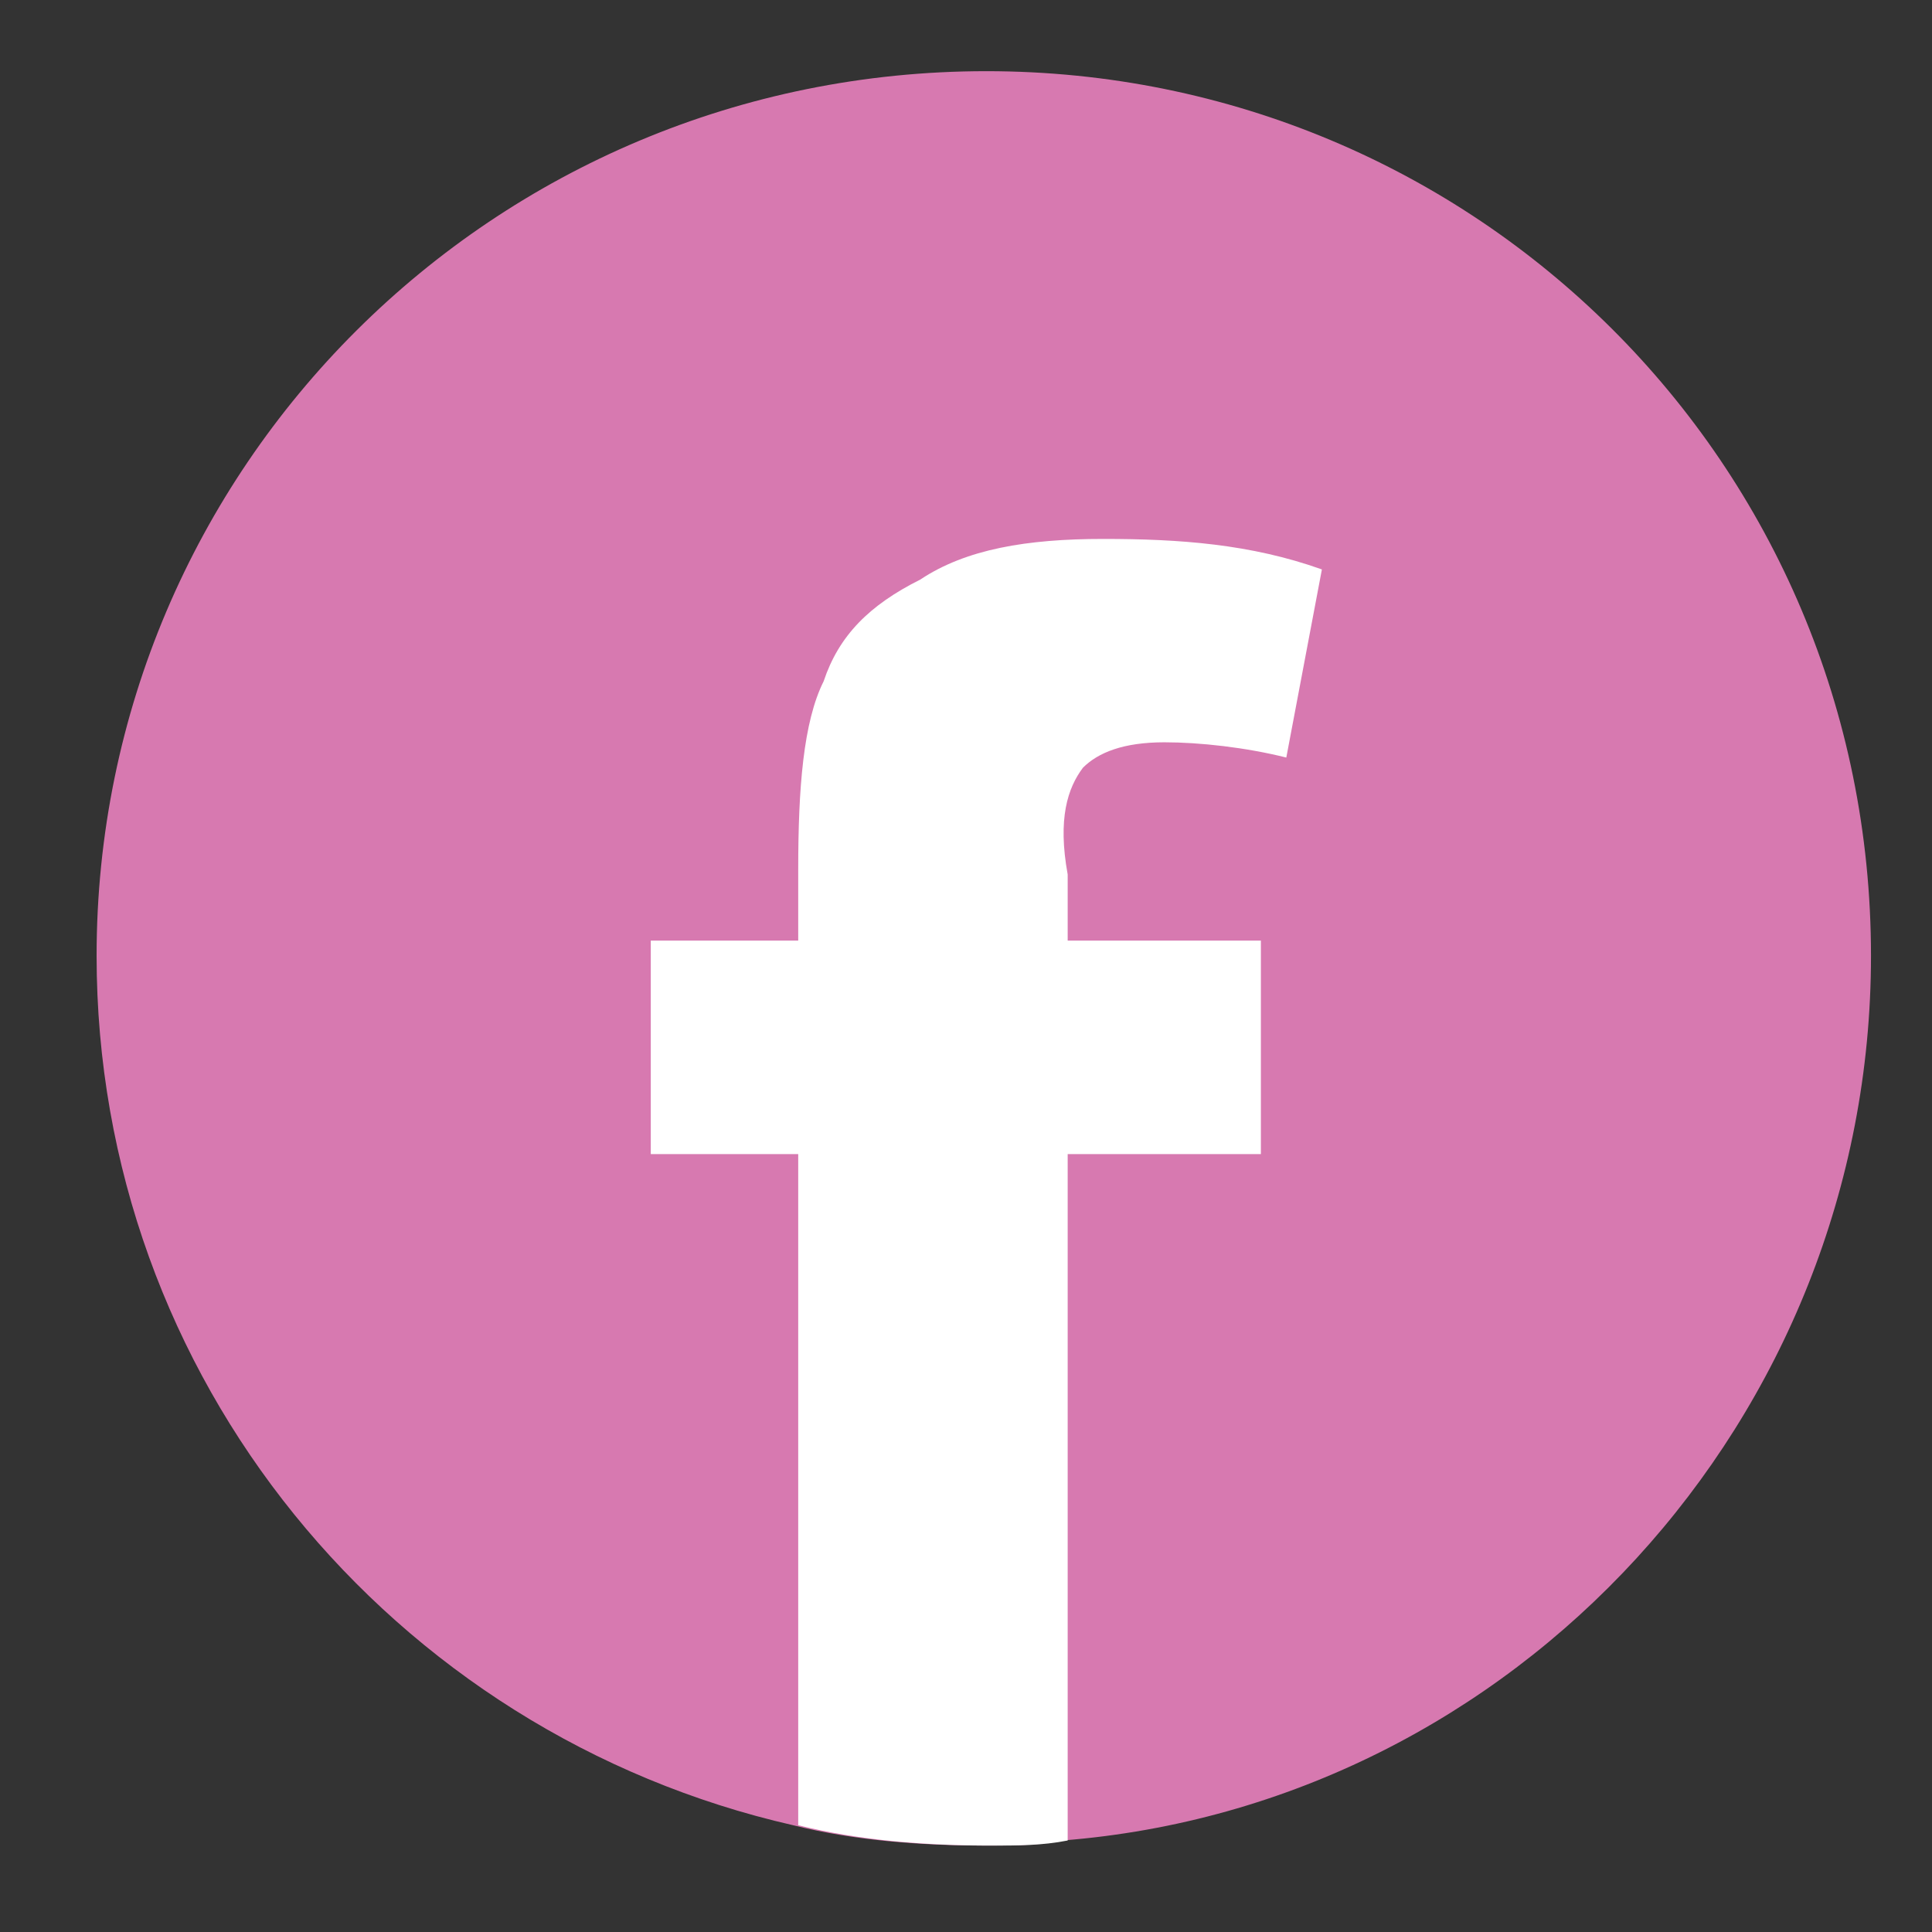
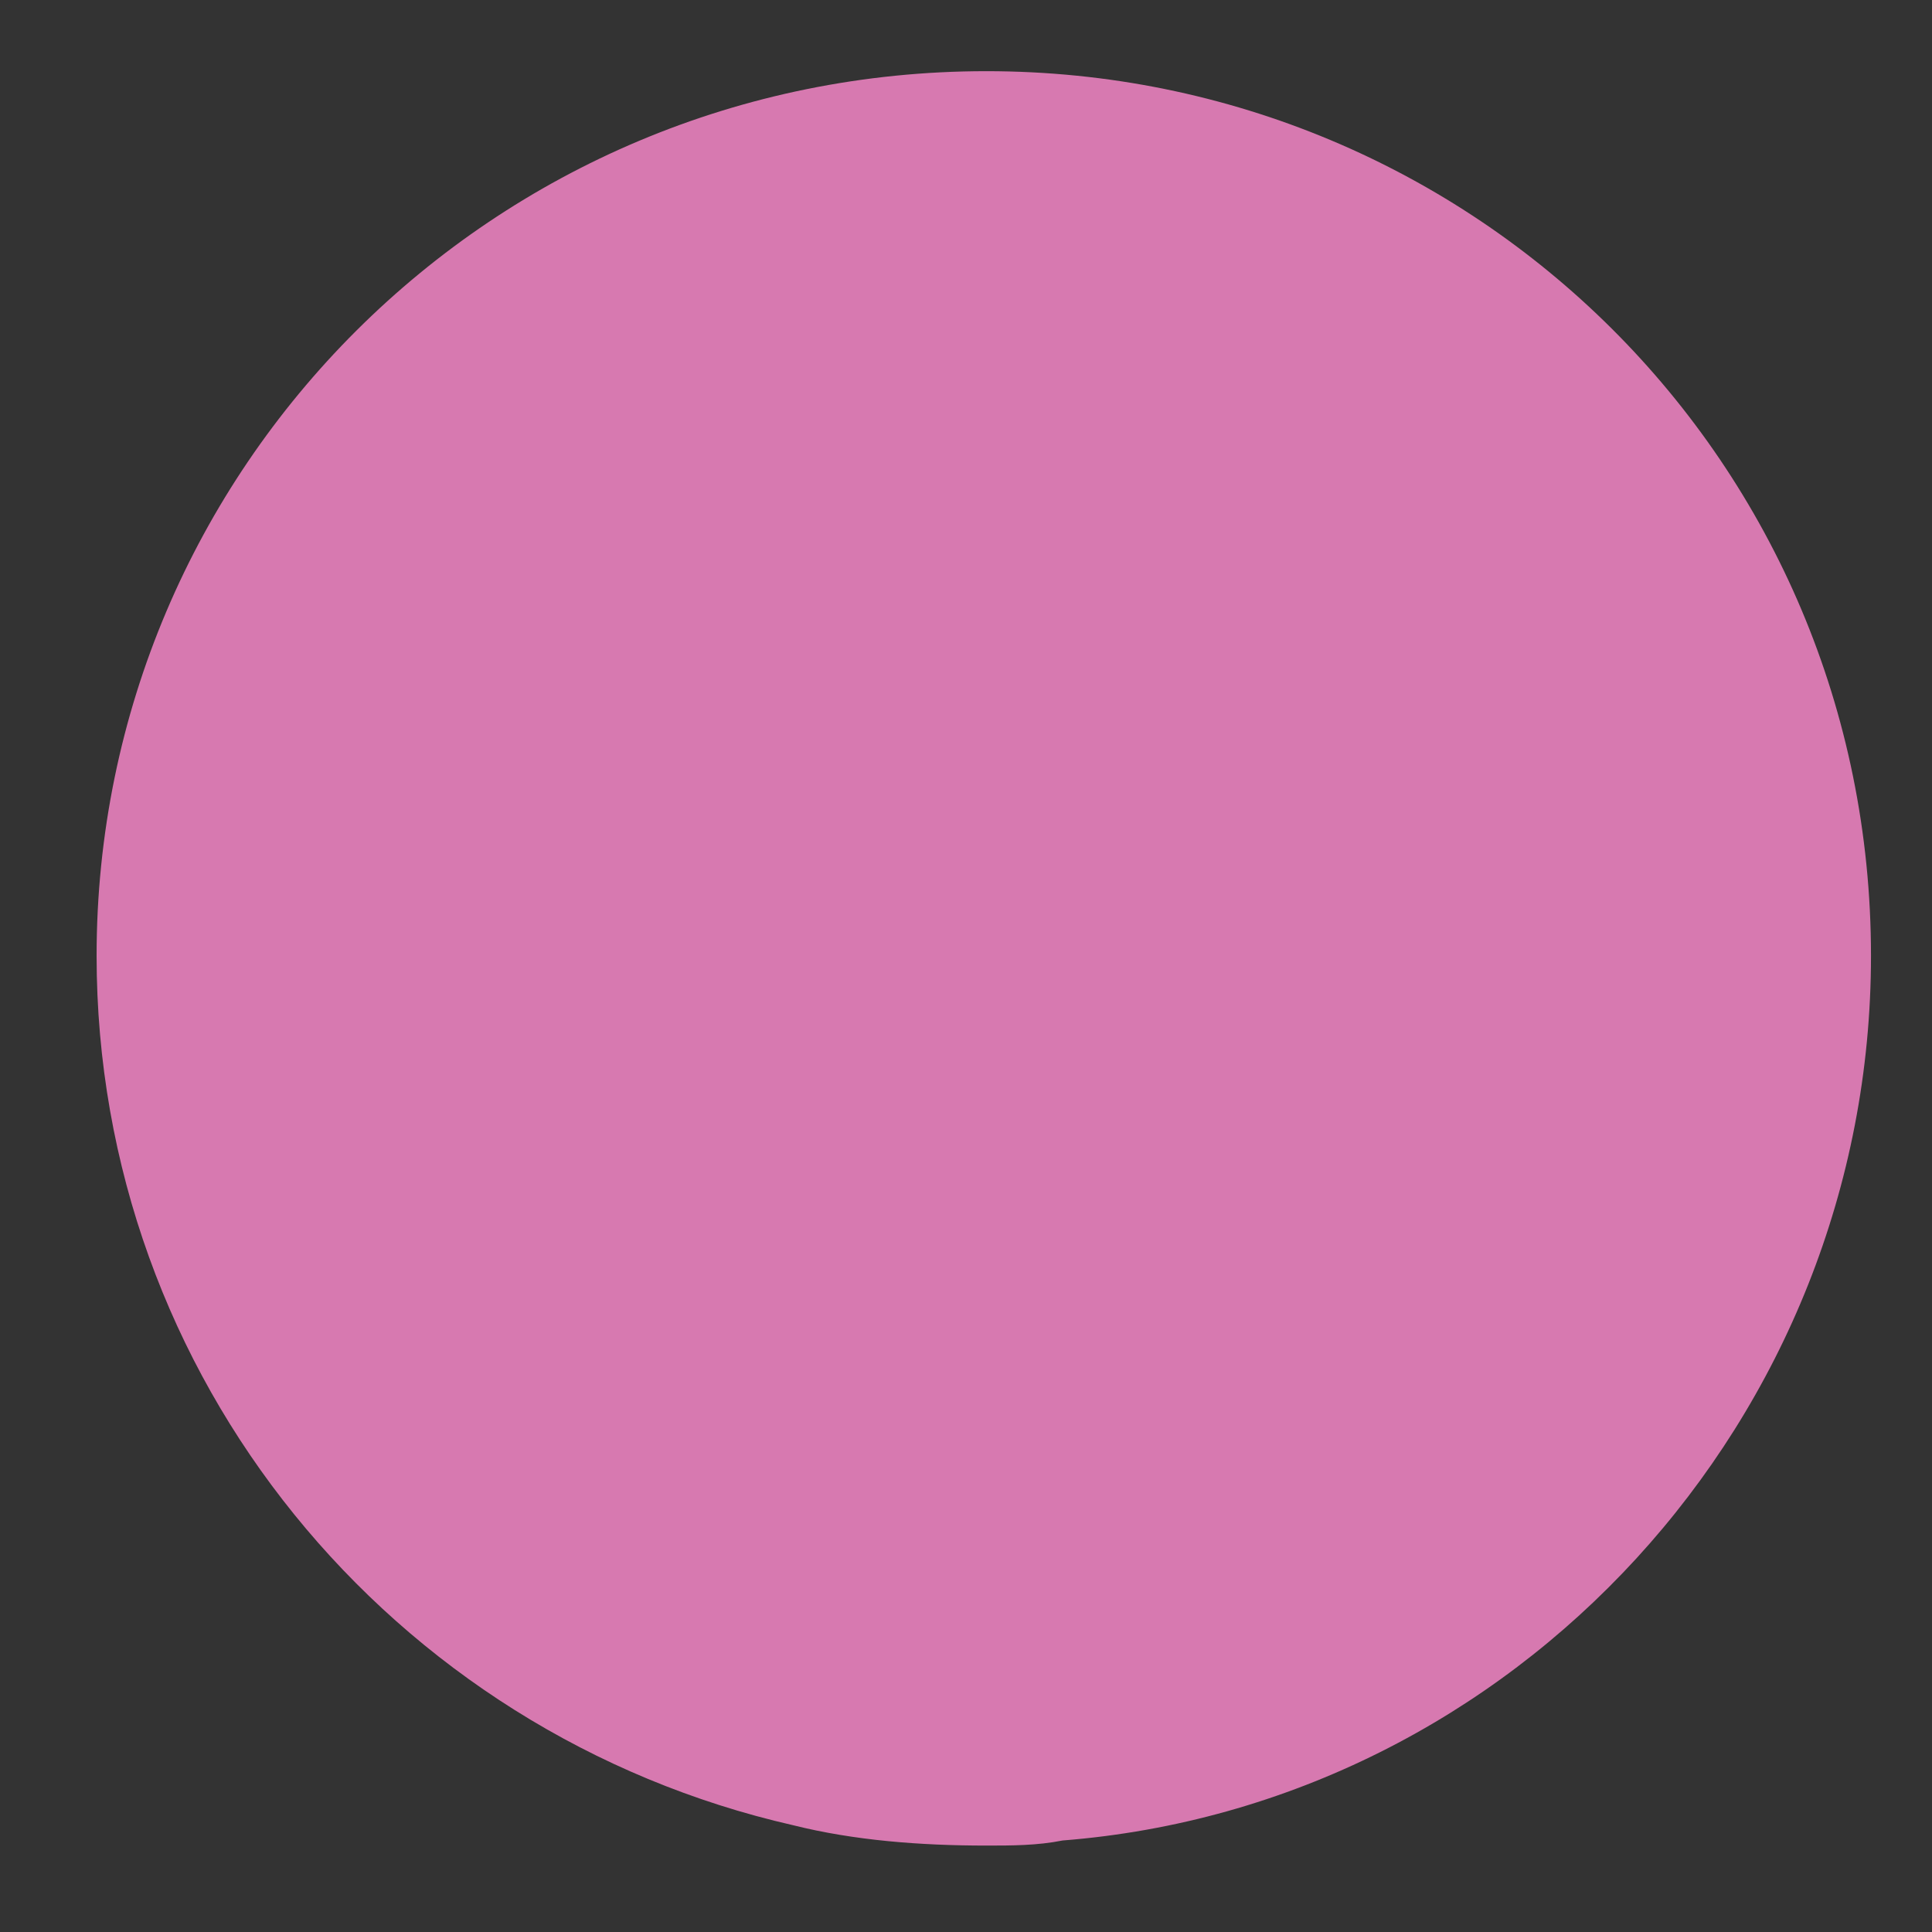
<svg xmlns="http://www.w3.org/2000/svg" version="1.0" id="Vrstva_1" x="0px" y="0px" viewBox="0 0 38 38" style="enable-background:new 0 0 38 38;" xml:space="preserve">
  <rect x="0" y="0" width="38" height="38" fill="#333333" stroke="none" />
  <style type="text/css">
	.st0{fill:#D779B0;}
	.st1{fill:#FFFFFF;}
</style>
  <g>
    <path class="st0" d="M36.8,18.8c0,9.1-7,16.7-15.9,17.4c-0.5,0.1-1,0.1-1.5,0.1c-1.3,0-2.6-0.1-3.8-0.4C7.7,34.1,1.9,27.1,1.9,18.8   c0-9.6,7.8-17.4,17.5-17.4C29,1.4,36.8,9.1,36.8,18.8z" />
    <g>
-       <path class="st1" d="M21.3,15.1c0.3-0.3,0.8-0.5,1.6-0.5c0.7,0,1.6,0.1,2.4,0.3l0.7-3.7c-1.4-0.5-2.8-0.6-4.3-0.6    s-2.7,0.2-3.6,0.8c-1,0.5-1.6,1.1-1.9,2c-0.4,0.8-0.5,2.1-0.5,3.7v1.4h-2.9v4.2h2.9v13.2c1.2,0.3,2.5,0.4,3.8,0.4    c0.5,0,1,0,1.5-0.1V22.7h3.8v-4.2h-3.8v-1.3C20.8,16.1,21,15.5,21.3,15.1z" />
-     </g>
+       </g>
  </g>
</svg>